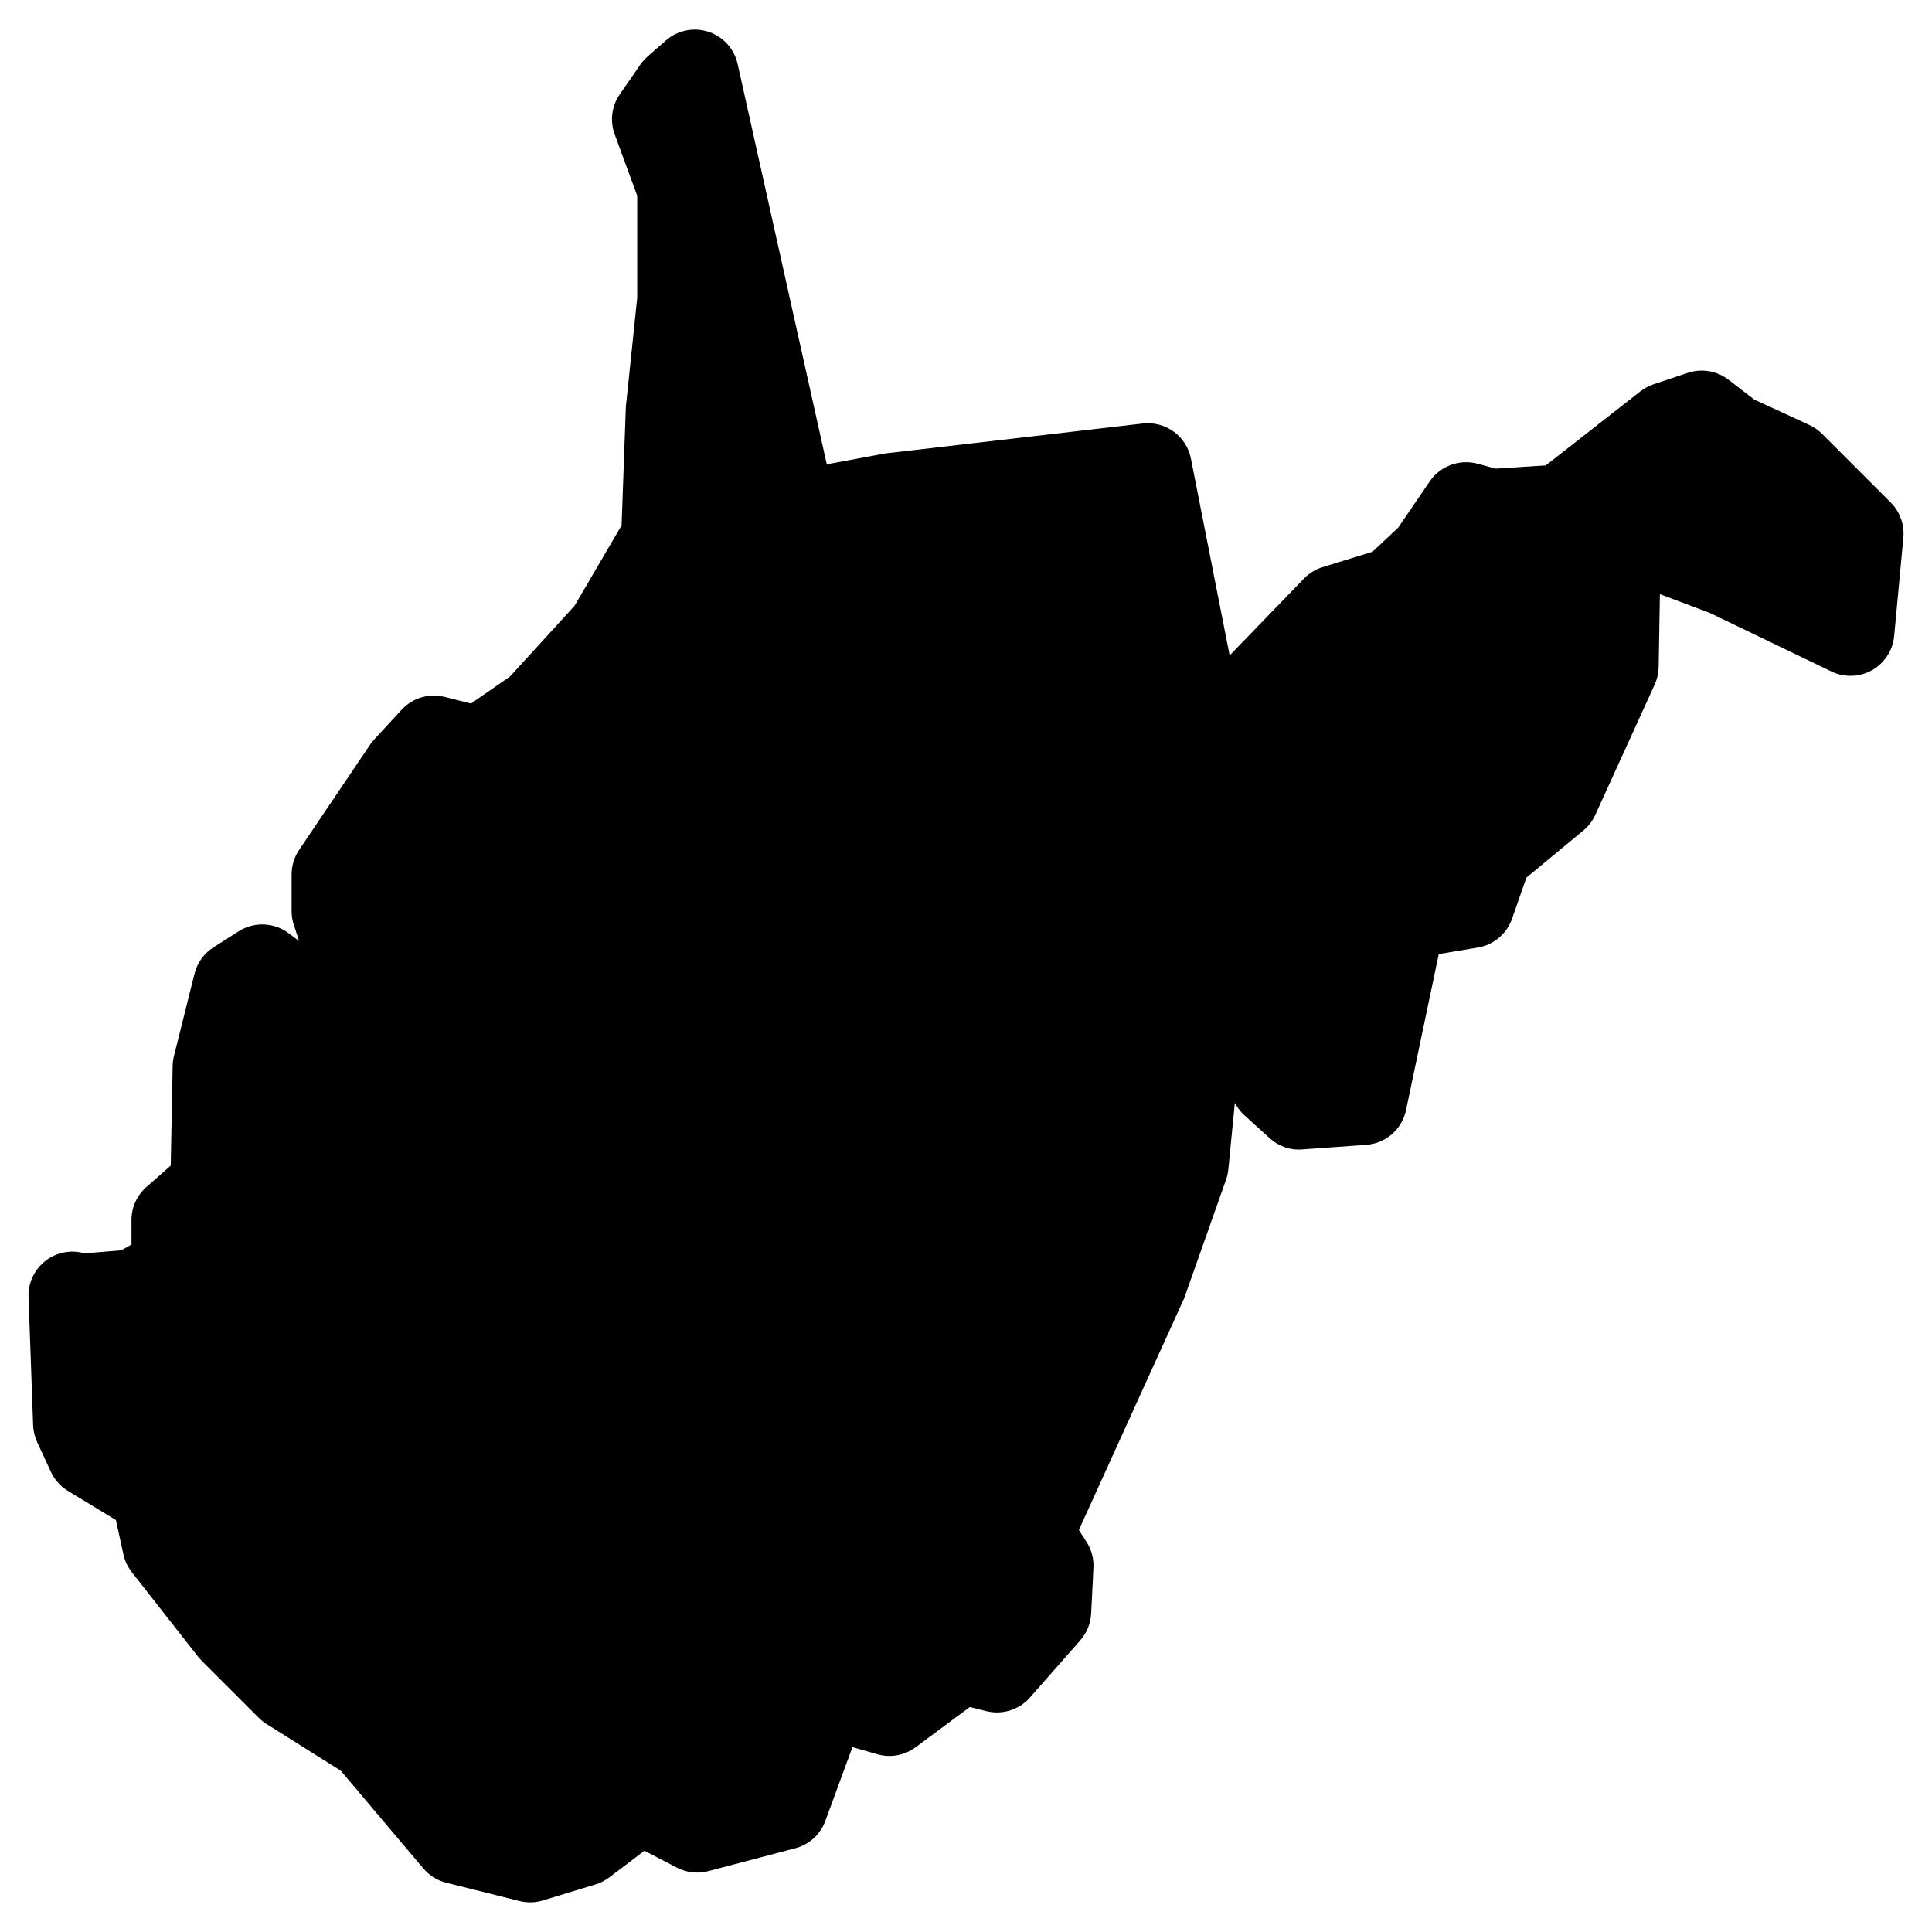
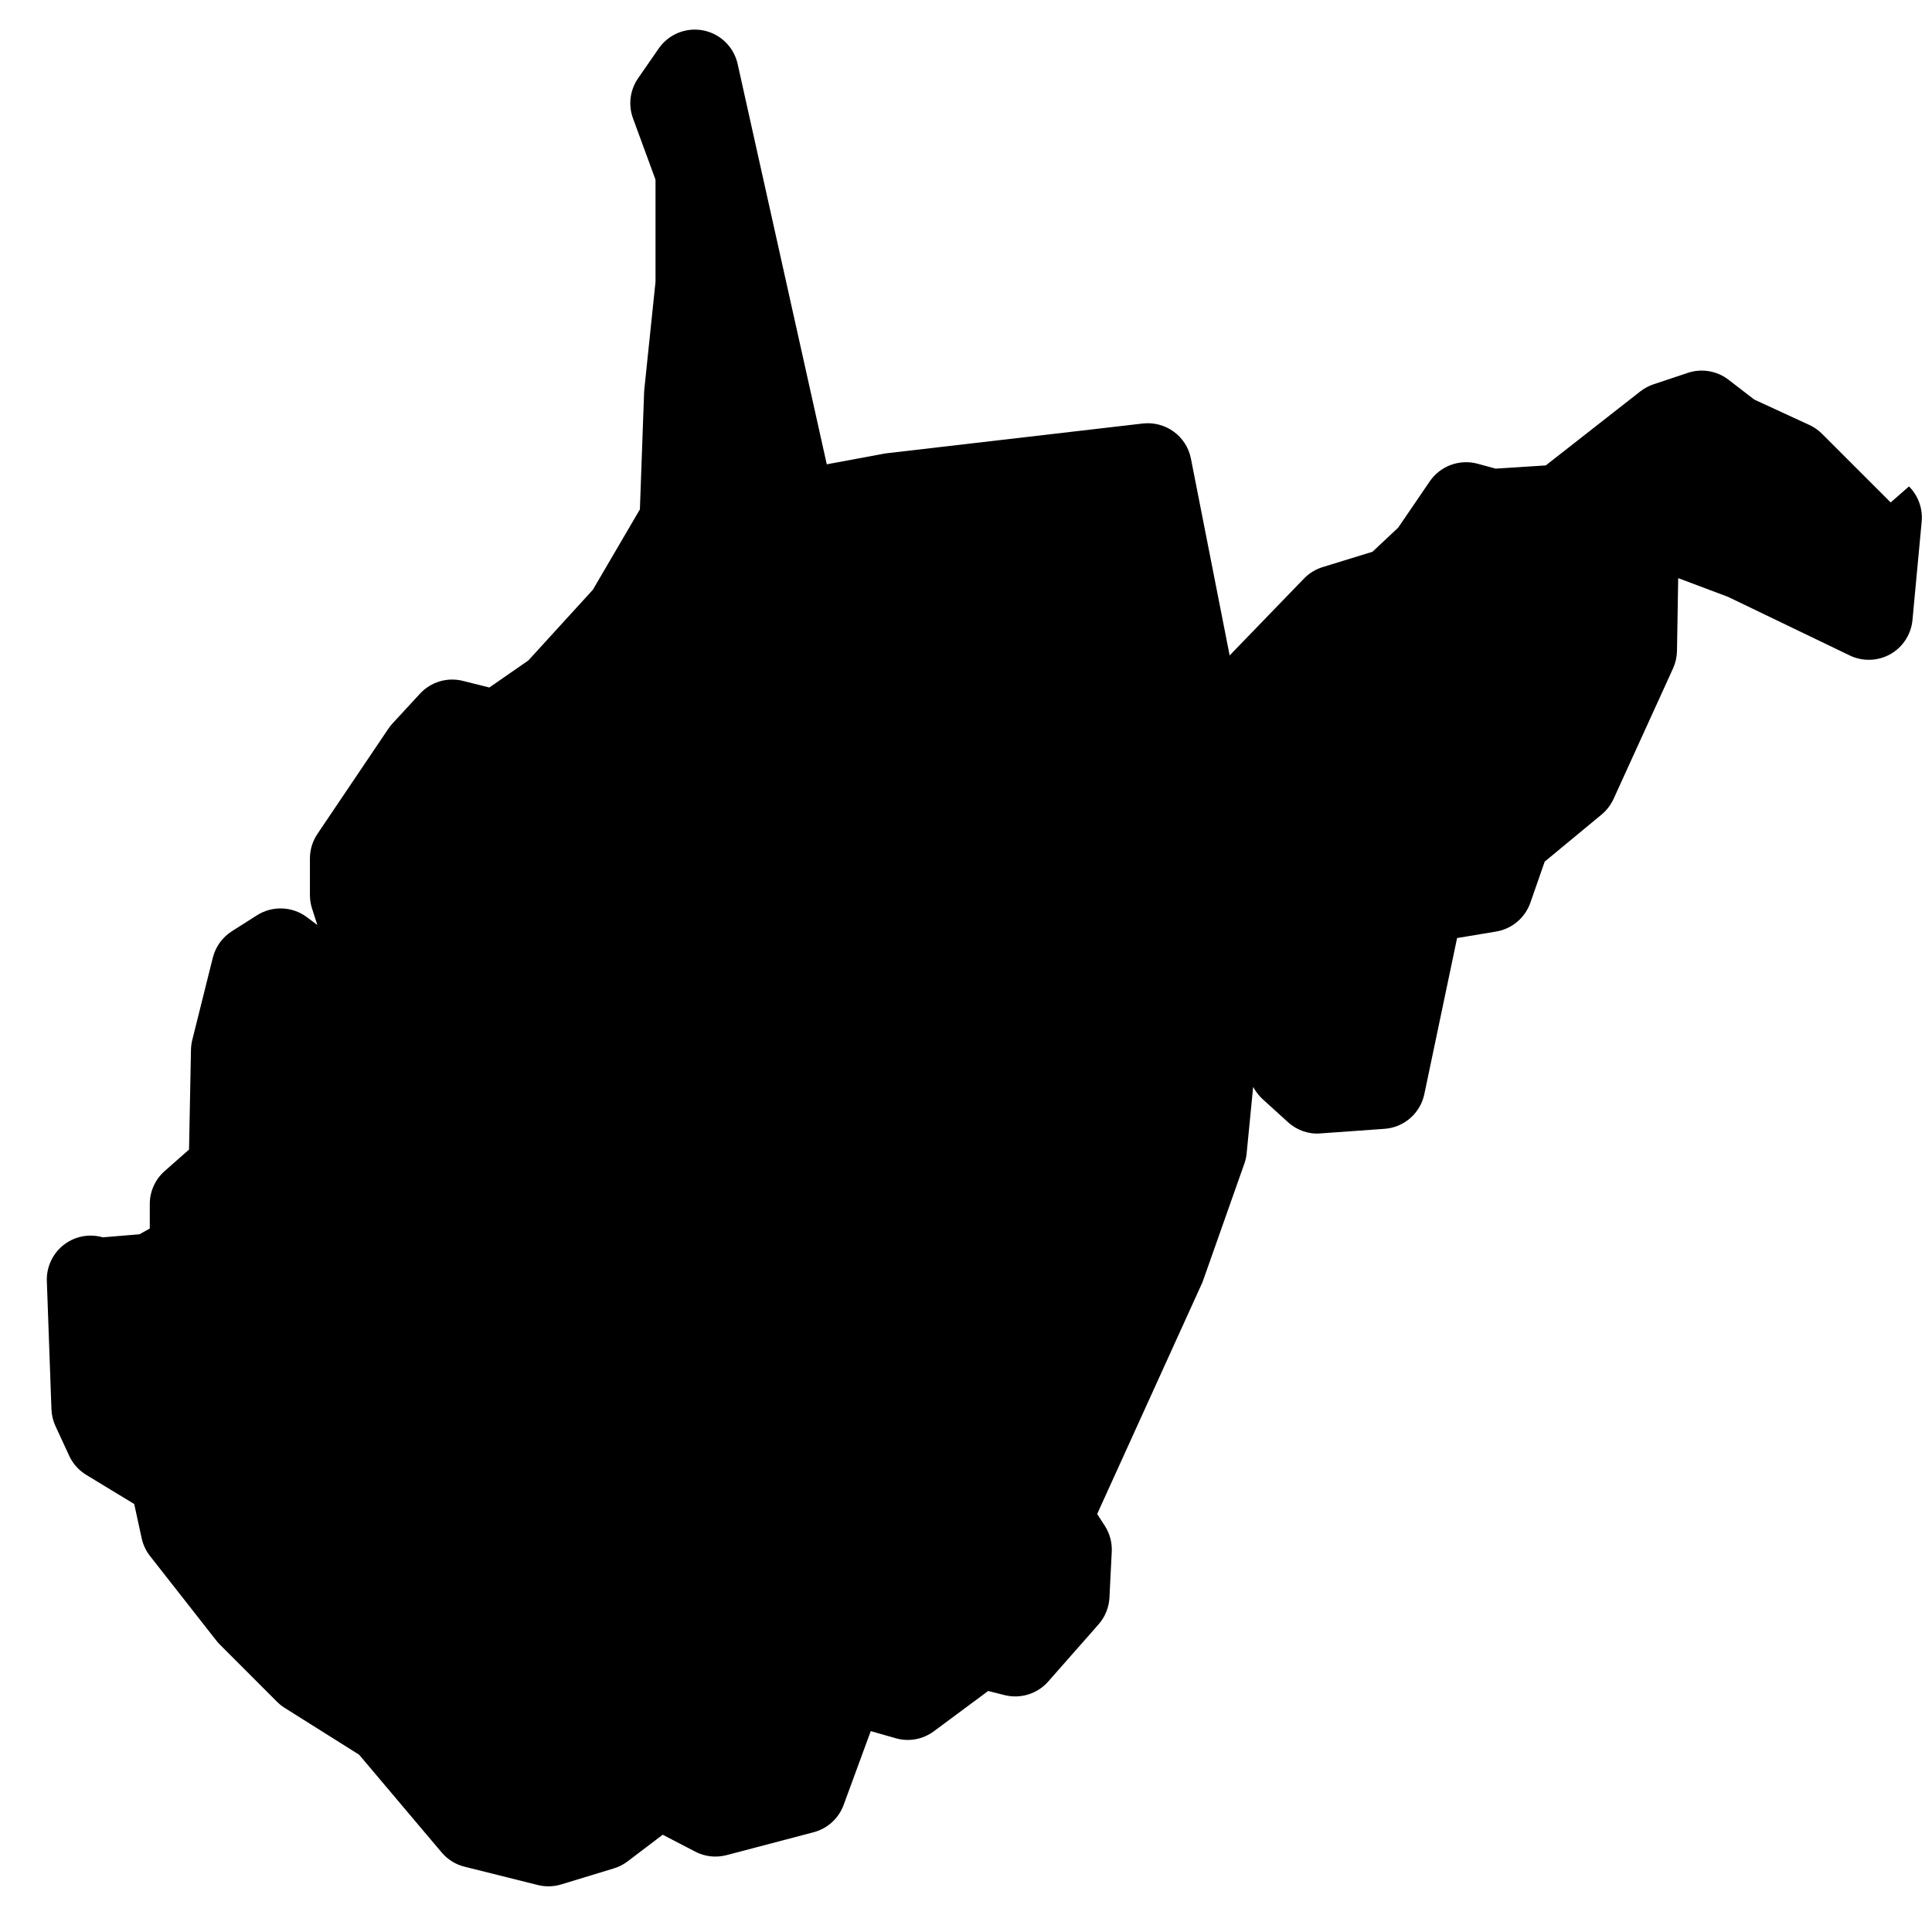
<svg xmlns="http://www.w3.org/2000/svg" fill="#000000" width="800px" height="800px" version="1.1" viewBox="144 144 512 512">
-   <path d="m645.05 277.15-18.199-18.191c-0.969-0.969-2.102-1.766-3.356-2.34l-14.594-6.727-6.828-5.262c-3.07-2.363-7.109-3.039-10.781-1.82l-9.105 3.039c-1.254 0.418-2.434 1.055-3.488 1.875l-25.059 19.617-13.277 0.852-4.781-1.301c-4.758-1.293-9.867 0.566-12.672 4.66l-8.387 12.293-6.805 6.379-13.207 4.062c-1.875 0.582-3.574 1.621-4.938 3.031l-19.703 20.379-10.262-52.156c-1.164-5.953-6.703-9.984-12.75-9.309l-67.922 7.891c-0.262 0.031-0.527 0.07-0.781 0.125l-15.051 2.797-23.625-106.1c-0.891-4.008-3.836-7.246-7.734-8.527-3.898-1.27-8.184-0.402-11.277 2.301l-4.852 4.246c-0.723 0.637-1.355 1.348-1.906 2.133l-5.457 7.883c-2.156 3.109-2.66 7.078-1.355 10.625l5.969 16.262v27.043l-2.969 28.508c-0.031 0.262-0.047 0.527-0.055 0.789l-1.117 31.027-12.457 21.293-17.094 18.738-10.348 7.176-7.016-1.758c-4.133-1.031-8.48 0.27-11.363 3.394l-7.269 7.883c-0.402 0.434-0.766 0.898-1.102 1.387l-18.812 27.902c-1.293 1.922-1.984 4.184-1.984 6.496v9.703c0 1.211 0.188 2.418 0.559 3.566l1.418 4.387c-0.117-0.094-0.227-0.18-0.34-0.27l-2.426-1.82c-3.867-2.898-9.137-3.102-13.223-0.52l-6.68 4.246c-2.512 1.605-4.316 4.102-5.039 6.992l-5.453 21.84c-0.211 0.844-0.324 1.723-0.34 2.598l-0.512 26.422-6.473 5.711c-2.504 2.211-3.93 5.379-3.93 8.719v6.496l-2.742 1.527-9.711 0.805c-3.481-1.008-7.262-0.324-10.176 1.867-3.047 2.285-4.781 5.914-4.652 9.719l1.219 33.965c0.055 1.543 0.418 3.062 1.062 4.457l3.644 7.883c0.969 2.102 2.543 3.859 4.519 5.062l12.711 7.719 1.977 9.078c0.371 1.723 1.133 3.324 2.211 4.703l17.586 22.43c0.285 0.363 0.598 0.715 0.93 1.047l15.16 15.168c0.621 0.613 1.293 1.156 2.039 1.621l19.695 12.387 21.879 25.91c1.574 1.859 3.695 3.188 6.062 3.773l19.41 4.852c0.93 0.234 1.875 0.348 2.82 0.348 1.141 0 2.277-0.164 3.387-0.504l13.953-4.246c1.309-0.395 2.551-1.031 3.644-1.859l9.301-7.062 8.625 4.481c2.566 1.34 5.519 1.66 8.316 0.922l23.051-6.062c3.676-0.961 6.641-3.668 7.953-7.231l7.191-19.57 6.598 1.883c3.481 1.016 7.223 0.309 10.121-1.836l14.395-10.68 4.363 1.094c4.199 1.055 8.68-0.332 11.551-3.598l13.348-15.16c1.734-1.977 2.75-4.481 2.883-7.102l0.605-12.121c0.125-2.426-0.512-4.82-1.828-6.867l-2.031-3.156 27.695-60.953c0.148-0.301 0.27-0.621 0.379-0.938l10.922-30.934c0.316-0.883 0.52-1.797 0.613-2.734l1.727-17.625 0.371 0.637c0.59 0.977 1.316 1.859 2.156 2.629l6.68 6.07c2.356 2.141 5.496 3.277 8.641 2.992l16.965-1.211c5.184-0.371 9.488-4.125 10.551-9.207l8.68-41.352 10.355-1.727c4.184-0.699 7.656-3.629 9.062-7.633l3.797-10.891 15.082-12.48c1.355-1.125 2.434-2.535 3.172-4.141l15.758-34.578c0.66-1.457 1.016-3.031 1.047-4.621l0.324-19.309 13.191 4.953 32.273 15.539c3.426 1.652 7.449 1.52 10.766-0.348 3.309-1.875 5.496-5.246 5.852-9.039l2.441-26.082c0.32-3.465-0.914-6.875-3.363-9.328z" />
+   <path d="m645.05 277.15-18.199-18.191c-0.969-0.969-2.102-1.766-3.356-2.34l-14.594-6.727-6.828-5.262c-3.07-2.363-7.109-3.039-10.781-1.82l-9.105 3.039c-1.254 0.418-2.434 1.055-3.488 1.875l-25.059 19.617-13.277 0.852-4.781-1.301c-4.758-1.293-9.867 0.566-12.672 4.66l-8.387 12.293-6.805 6.379-13.207 4.062c-1.875 0.582-3.574 1.621-4.938 3.031l-19.703 20.379-10.262-52.156c-1.164-5.953-6.703-9.984-12.75-9.309l-67.922 7.891c-0.262 0.031-0.527 0.07-0.781 0.125l-15.051 2.797-23.625-106.1c-0.891-4.008-3.836-7.246-7.734-8.527-3.898-1.27-8.184-0.402-11.277 2.301c-0.723 0.637-1.355 1.348-1.906 2.133l-5.457 7.883c-2.156 3.109-2.66 7.078-1.355 10.625l5.969 16.262v27.043l-2.969 28.508c-0.031 0.262-0.047 0.527-0.055 0.789l-1.117 31.027-12.457 21.293-17.094 18.738-10.348 7.176-7.016-1.758c-4.133-1.031-8.48 0.27-11.363 3.394l-7.269 7.883c-0.402 0.434-0.766 0.898-1.102 1.387l-18.812 27.902c-1.293 1.922-1.984 4.184-1.984 6.496v9.703c0 1.211 0.188 2.418 0.559 3.566l1.418 4.387c-0.117-0.094-0.227-0.18-0.34-0.27l-2.426-1.82c-3.867-2.898-9.137-3.102-13.223-0.52l-6.68 4.246c-2.512 1.605-4.316 4.102-5.039 6.992l-5.453 21.84c-0.211 0.844-0.324 1.723-0.34 2.598l-0.512 26.422-6.473 5.711c-2.504 2.211-3.93 5.379-3.93 8.719v6.496l-2.742 1.527-9.711 0.805c-3.481-1.008-7.262-0.324-10.176 1.867-3.047 2.285-4.781 5.914-4.652 9.719l1.219 33.965c0.055 1.543 0.418 3.062 1.062 4.457l3.644 7.883c0.969 2.102 2.543 3.859 4.519 5.062l12.711 7.719 1.977 9.078c0.371 1.723 1.133 3.324 2.211 4.703l17.586 22.43c0.285 0.363 0.598 0.715 0.93 1.047l15.16 15.168c0.621 0.613 1.293 1.156 2.039 1.621l19.695 12.387 21.879 25.91c1.574 1.859 3.695 3.188 6.062 3.773l19.41 4.852c0.93 0.234 1.875 0.348 2.82 0.348 1.141 0 2.277-0.164 3.387-0.504l13.953-4.246c1.309-0.395 2.551-1.031 3.644-1.859l9.301-7.062 8.625 4.481c2.566 1.34 5.519 1.66 8.316 0.922l23.051-6.062c3.676-0.961 6.641-3.668 7.953-7.231l7.191-19.57 6.598 1.883c3.481 1.016 7.223 0.309 10.121-1.836l14.395-10.68 4.363 1.094c4.199 1.055 8.68-0.332 11.551-3.598l13.348-15.16c1.734-1.977 2.75-4.481 2.883-7.102l0.605-12.121c0.125-2.426-0.512-4.82-1.828-6.867l-2.031-3.156 27.695-60.953c0.148-0.301 0.27-0.621 0.379-0.938l10.922-30.934c0.316-0.883 0.52-1.797 0.613-2.734l1.727-17.625 0.371 0.637c0.59 0.977 1.316 1.859 2.156 2.629l6.68 6.07c2.356 2.141 5.496 3.277 8.641 2.992l16.965-1.211c5.184-0.371 9.488-4.125 10.551-9.207l8.68-41.352 10.355-1.727c4.184-0.699 7.656-3.629 9.062-7.633l3.797-10.891 15.082-12.48c1.355-1.125 2.434-2.535 3.172-4.141l15.758-34.578c0.66-1.457 1.016-3.031 1.047-4.621l0.324-19.309 13.191 4.953 32.273 15.539c3.426 1.652 7.449 1.52 10.766-0.348 3.309-1.875 5.496-5.246 5.852-9.039l2.441-26.082c0.32-3.465-0.914-6.875-3.363-9.328z" />
</svg>